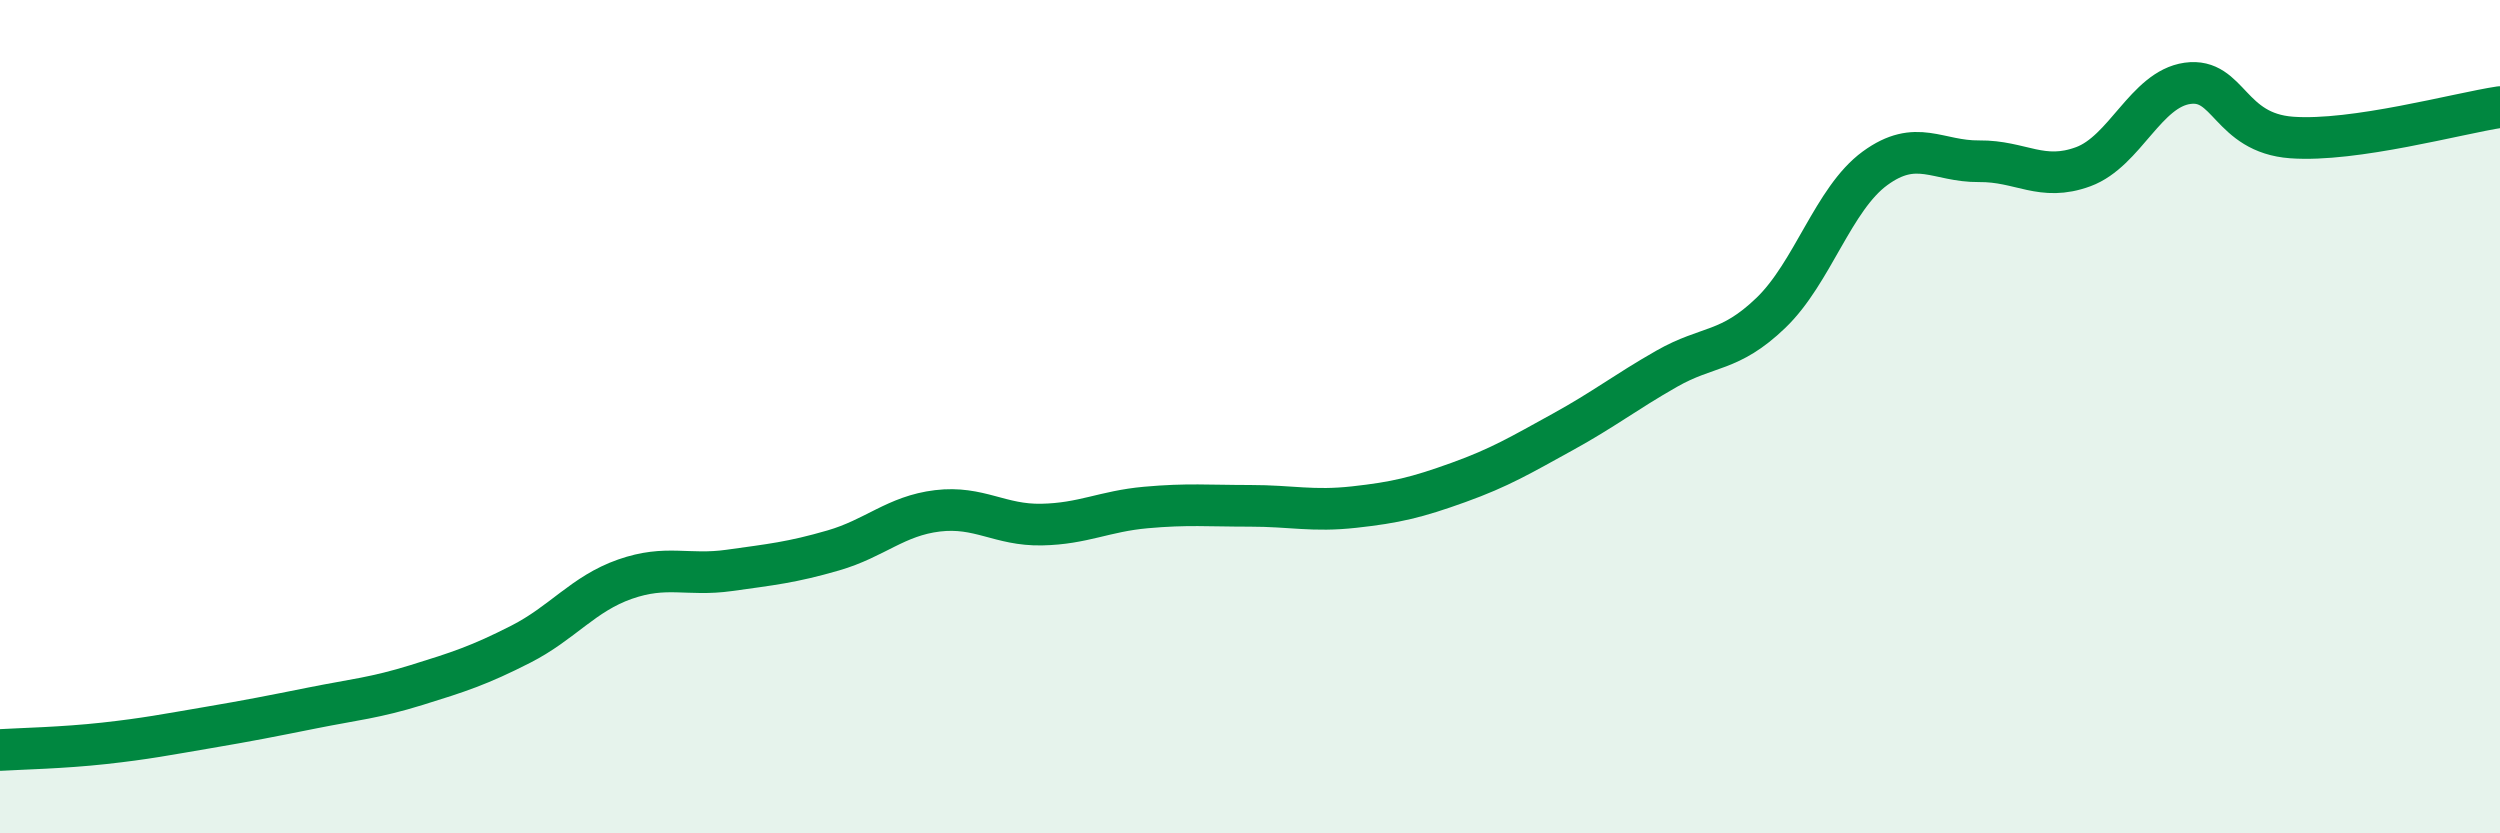
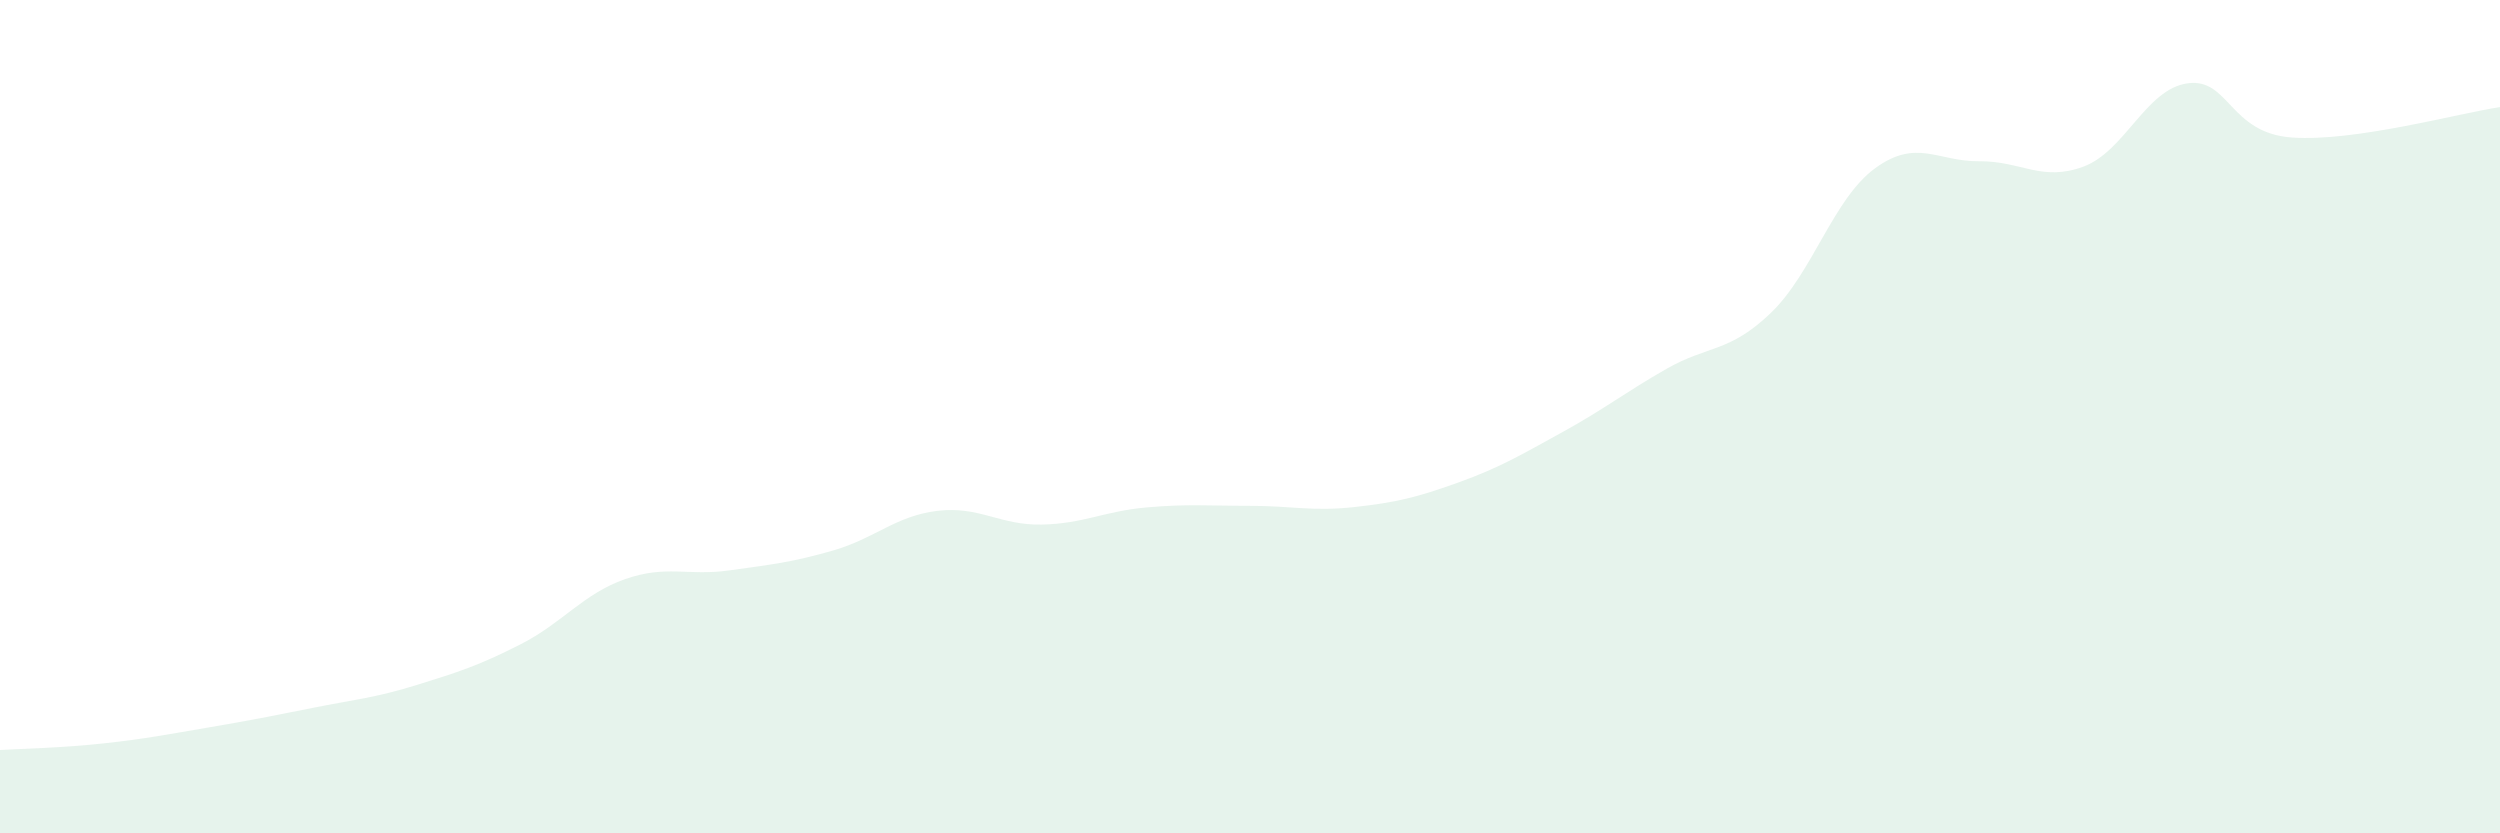
<svg xmlns="http://www.w3.org/2000/svg" width="60" height="20" viewBox="0 0 60 20">
  <path d="M 0,18 C 0.5,17.97 1.5,17.95 2.5,17.84 C 3.5,17.73 4,17.63 5,17.46 C 6,17.29 6.5,17.19 7.5,16.99 C 8.5,16.79 9,16.75 10,16.44 C 11,16.13 11.5,15.97 12.5,15.46 C 13.5,14.95 14,14.25 15,13.9 C 16,13.55 16.5,13.83 17.5,13.69 C 18.5,13.55 19,13.5 20,13.21 C 21,12.92 21.5,12.38 22.5,12.26 C 23.5,12.14 24,12.61 25,12.59 C 26,12.57 26.5,12.27 27.5,12.18 C 28.5,12.09 29,12.14 30,12.14 C 31,12.14 31.5,12.28 32.5,12.17 C 33.5,12.06 34,11.94 35,11.58 C 36,11.22 36.5,10.92 37.5,10.37 C 38.5,9.82 39,9.42 40,8.85 C 41,8.28 41.5,8.47 42.5,7.51 C 43.5,6.55 44,4.77 45,4.04 C 46,3.31 46.5,3.88 47.5,3.87 C 48.5,3.86 49,4.37 50,4 C 51,3.63 51.5,2.14 52.5,2 C 53.5,1.86 53.5,3.19 55,3.3 C 56.5,3.41 59,2.72 60,2.57L60 20L0 20Z" fill="#008740" opacity="0.1" stroke-linecap="round" stroke-linejoin="round" />
-   <path d="M 0,18 C 0.5,17.97 1.5,17.95 2.5,17.84 C 3.5,17.73 4,17.63 5,17.46 C 6,17.29 6.5,17.19 7.5,16.99 C 8.5,16.79 9,16.75 10,16.44 C 11,16.13 11.5,15.97 12.5,15.46 C 13.5,14.95 14,14.25 15,13.9 C 16,13.55 16.5,13.83 17.5,13.69 C 18.5,13.55 19,13.5 20,13.21 C 21,12.92 21.5,12.38 22.5,12.26 C 23.5,12.14 24,12.61 25,12.59 C 26,12.57 26.5,12.27 27.5,12.18 C 28.5,12.09 29,12.14 30,12.14 C 31,12.14 31.5,12.28 32.5,12.17 C 33.5,12.06 34,11.94 35,11.58 C 36,11.22 36.5,10.92 37.5,10.37 C 38.5,9.82 39,9.42 40,8.85 C 41,8.28 41.5,8.47 42.5,7.51 C 43.5,6.55 44,4.77 45,4.04 C 46,3.31 46.5,3.88 47.5,3.87 C 48.5,3.86 49,4.37 50,4 C 51,3.63 51.5,2.14 52.5,2 C 53.5,1.86 53.5,3.19 55,3.3 C 56.5,3.41 59,2.72 60,2.57" stroke="#008740" stroke-width="1" fill="none" stroke-linecap="round" stroke-linejoin="round" />
</svg>